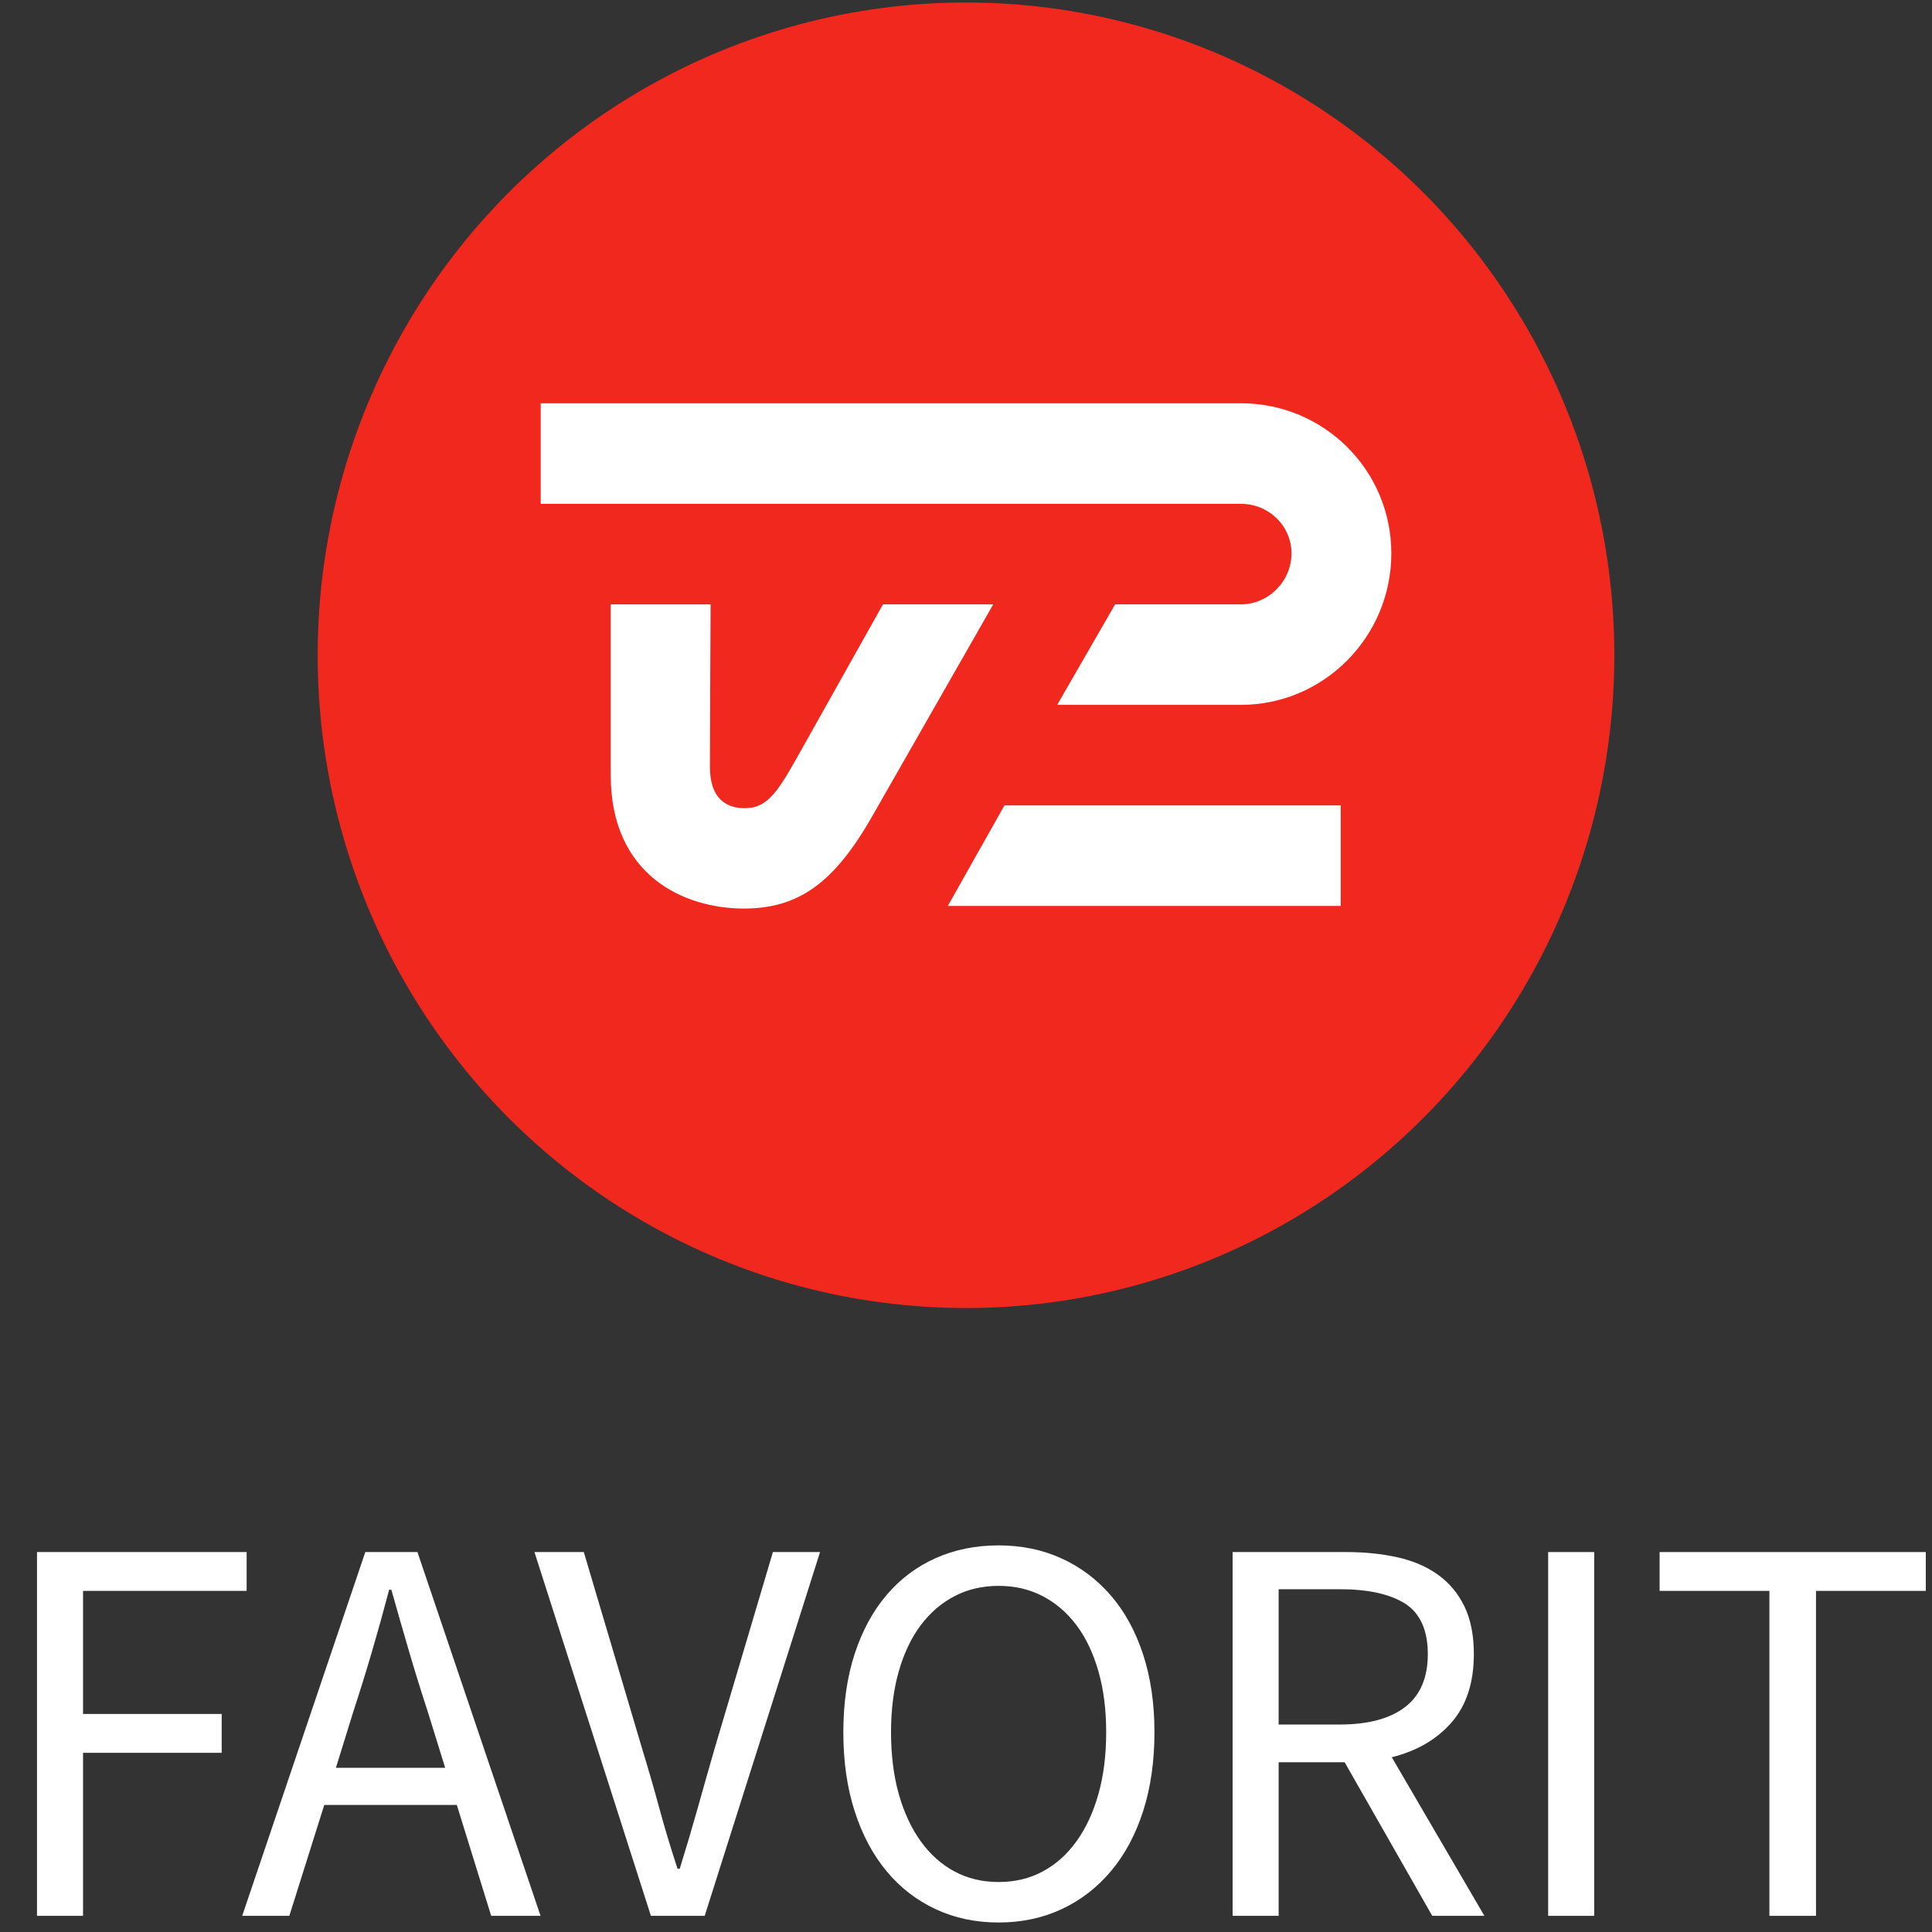
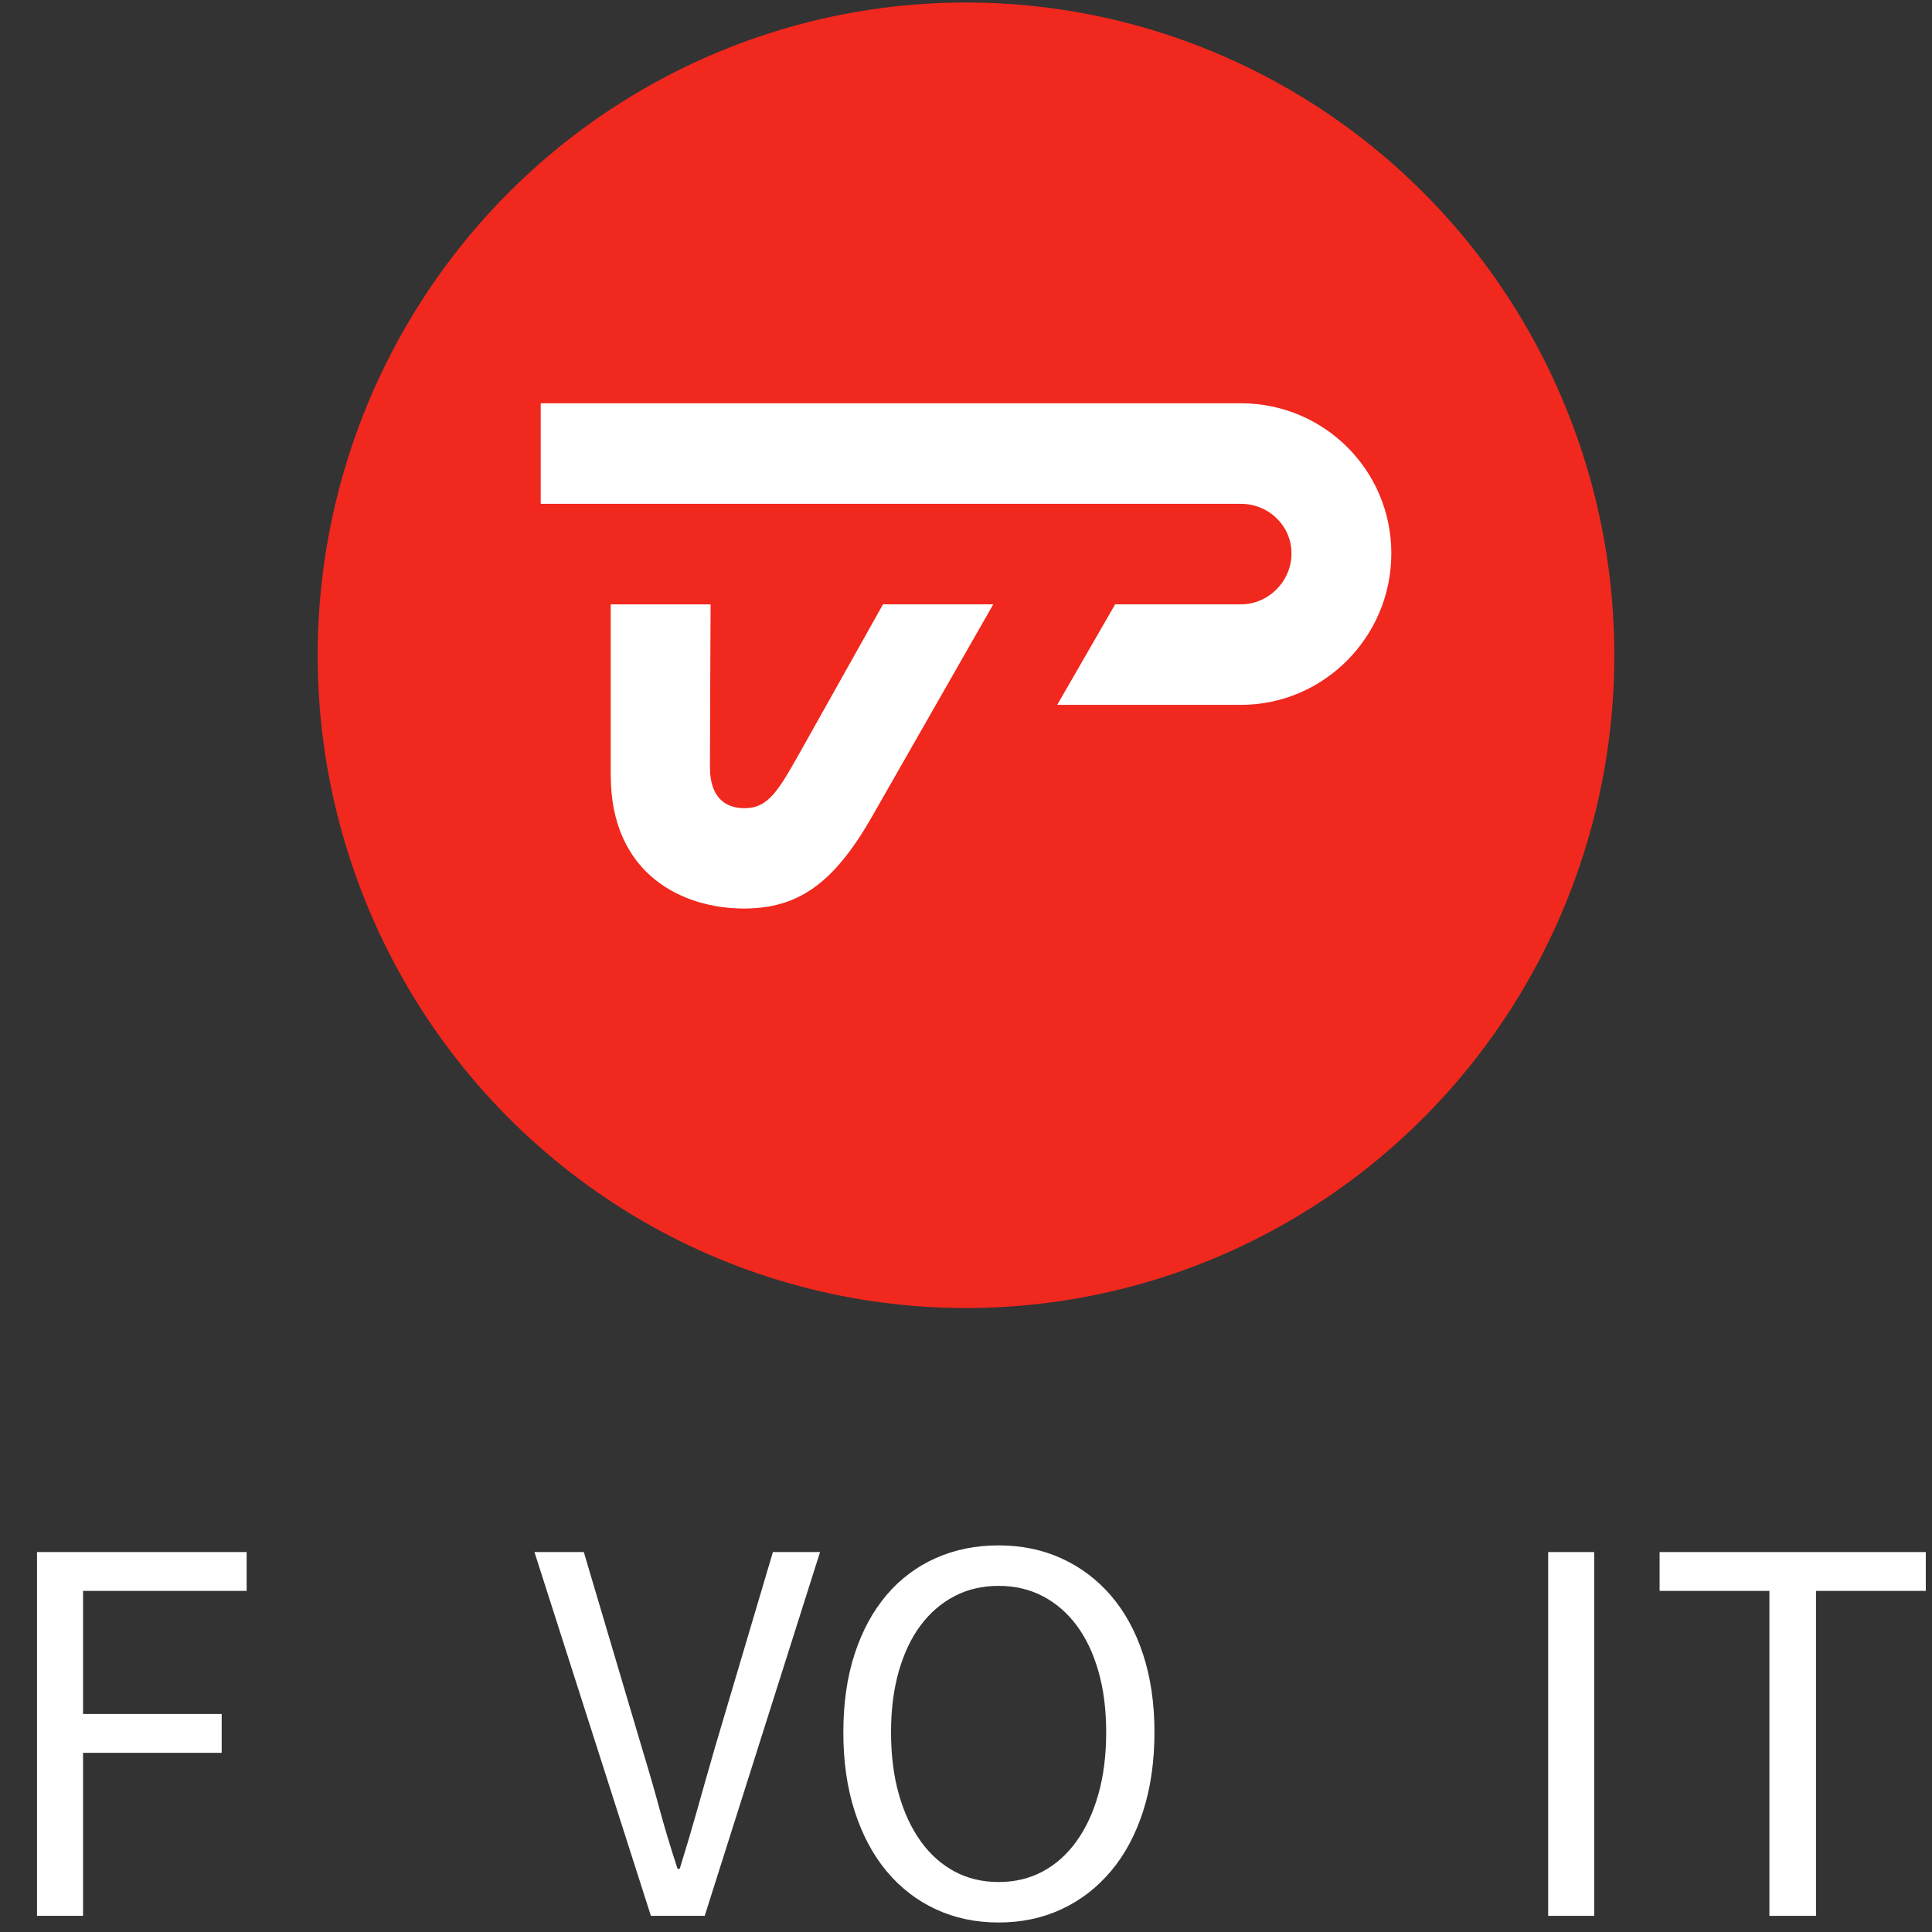
<svg xmlns="http://www.w3.org/2000/svg" id="Logo" viewBox="0 0 1080 1080">
  <rect x="0" y="0" width="1080" height="1080" fill="#333333" stroke="none" />
  <defs>
    <style>.cls-1{fill:#f0281e;}.cls-2{fill:#fff;}</style>
  </defs>
  <ellipse class="cls-1" cx="540" cy="366.3" rx="362.42" ry="364.9" />
  <path class="cls-2" d="m493.6,337.84s-27.39,48.82-45.21,80.58c-12.99,23.16-18.58,33.37-32.23,33.37-9.67,0-19.3-4.96-19.3-22.95s.37-91,.37-91h-55.83v95.41c.01,56.2,41,74.63,74.39,74.63,30.34,0,50.26-13.97,71.56-51.2,9.17-16.03,67.88-118.84,67.88-118.84h-61.62Z" />
-   <polygon class="cls-2" points="529.85 506.42 749.48 506.42 749.48 450.23 561.5 450.23 529.85 506.42" />
  <path class="cls-2" d="m693.67,225.45h-391.41s0,56.19,0,56.19h391.42c15.44,0,28.27,12.18,28.27,27.73s-12.83,28.46-28.27,28.46c-33.53,0-70.31,0-70.31,0l-32.38,56.19s66.57,0,102.69,0c46.33,0,84.08-38.01,84.08-84.66s-37.76-83.93-84.08-83.93Z" />
  <path class="cls-2" d="m20.69,1070.97v-203.36h117.18v21.7H46.42v68.82h77.5v21.7H46.42v91.14h-25.73Z" />
-   <path class="cls-2" d="m135.39,1070.97l68.82-203.36h29.14l68.82,203.36h-27.59l-19.22-62h-74.09l-19.53,62h-26.35Zm62-113.77l-9.61,31h61.07l-9.61-31c-3.72-11.36-7.24-22.68-10.54-33.95-3.31-11.26-6.62-22.79-9.92-34.57h-1.24c-3.1,11.78-6.31,23.3-9.61,34.57-3.31,11.27-6.82,22.58-10.54,33.95Z" />
  <path class="cls-2" d="m363.86,1070.97l-65.1-203.36h27.59l32.55,109.74c3.72,12.2,6.98,23.46,9.76,33.79,2.79,10.34,6.15,21.5,10.08,33.48h1.24c3.72-11.98,7.02-23.14,9.92-33.48,2.89-10.33,6.09-21.59,9.61-33.79l32.55-109.74h26.35l-64.48,203.36h-30.07Z" />
  <path class="cls-2" d="m558.23,1074.69c-12.82,0-24.54-2.48-35.19-7.44-10.65-4.96-19.79-12.04-27.44-21.24-7.65-9.19-13.59-20.35-17.82-33.48-4.24-13.12-6.35-27.85-6.35-44.18s2.12-30.95,6.35-43.86c4.23-12.91,10.18-23.87,17.82-32.86,7.64-8.99,16.79-15.86,27.44-20.62,10.64-4.75,22.37-7.13,35.19-7.13s24.54,2.43,35.19,7.29c10.64,4.86,19.84,11.78,27.59,20.77,7.75,8.99,13.74,19.95,17.98,32.86,4.23,12.92,6.36,27.43,6.36,43.55s-2.12,31.05-6.36,44.18c-4.24,13.13-10.23,24.29-17.98,33.48-7.75,9.2-16.95,16.28-27.59,21.24-10.65,4.96-22.38,7.44-35.19,7.44Zm0-22.63c9.09,0,17.31-1.96,24.64-5.89,7.33-3.92,13.64-9.56,18.91-16.9,5.27-7.33,9.35-16.12,12.24-26.35,2.89-10.23,4.34-21.75,4.34-34.57s-1.45-23.97-4.34-34.1c-2.9-10.12-6.97-18.7-12.24-25.73-5.27-7.02-11.58-12.45-18.91-16.27-7.34-3.82-15.55-5.74-24.64-5.74s-17.31,1.91-24.64,5.74c-7.34,3.83-13.64,9.25-18.91,16.27-5.27,7.03-9.35,15.61-12.25,25.73-2.9,10.13-4.34,21.5-4.34,34.1s1.44,24.33,4.34,34.57c2.89,10.23,6.98,19.02,12.25,26.35,5.27,7.34,11.57,12.97,18.91,16.9,7.33,3.93,15.55,5.89,24.64,5.89Z" />
-   <path class="cls-2" d="m689.04,1070.97v-203.36h63.55c10.33,0,19.89.98,28.67,2.95,8.78,1.97,16.32,5.22,22.63,9.76,6.3,4.55,11.21,10.44,14.73,17.67,3.51,7.24,5.27,16.12,5.27,26.66,0,15.92-4.14,28.63-12.4,38.13-8.27,9.51-19.43,16.02-33.48,19.53l51.77,88.66h-29.14l-48.98-85.87h-36.89v85.87h-25.73Zm25.73-106.95h34.1c15.91,0,28.1-3.25,36.58-9.76,8.47-6.51,12.71-16.38,12.71-29.61s-4.24-22.83-12.71-28.21c-8.48-5.37-20.67-8.06-36.58-8.06h-34.1v75.64Z" />
  <path class="cls-2" d="m865.43,1070.97v-203.36h25.73v203.36h-25.73Z" />
  <path class="cls-2" d="m989.11,1070.97v-181.66h-61.38v-21.7h148.8v21.7h-61.38v181.66h-26.04Z" />
</svg>